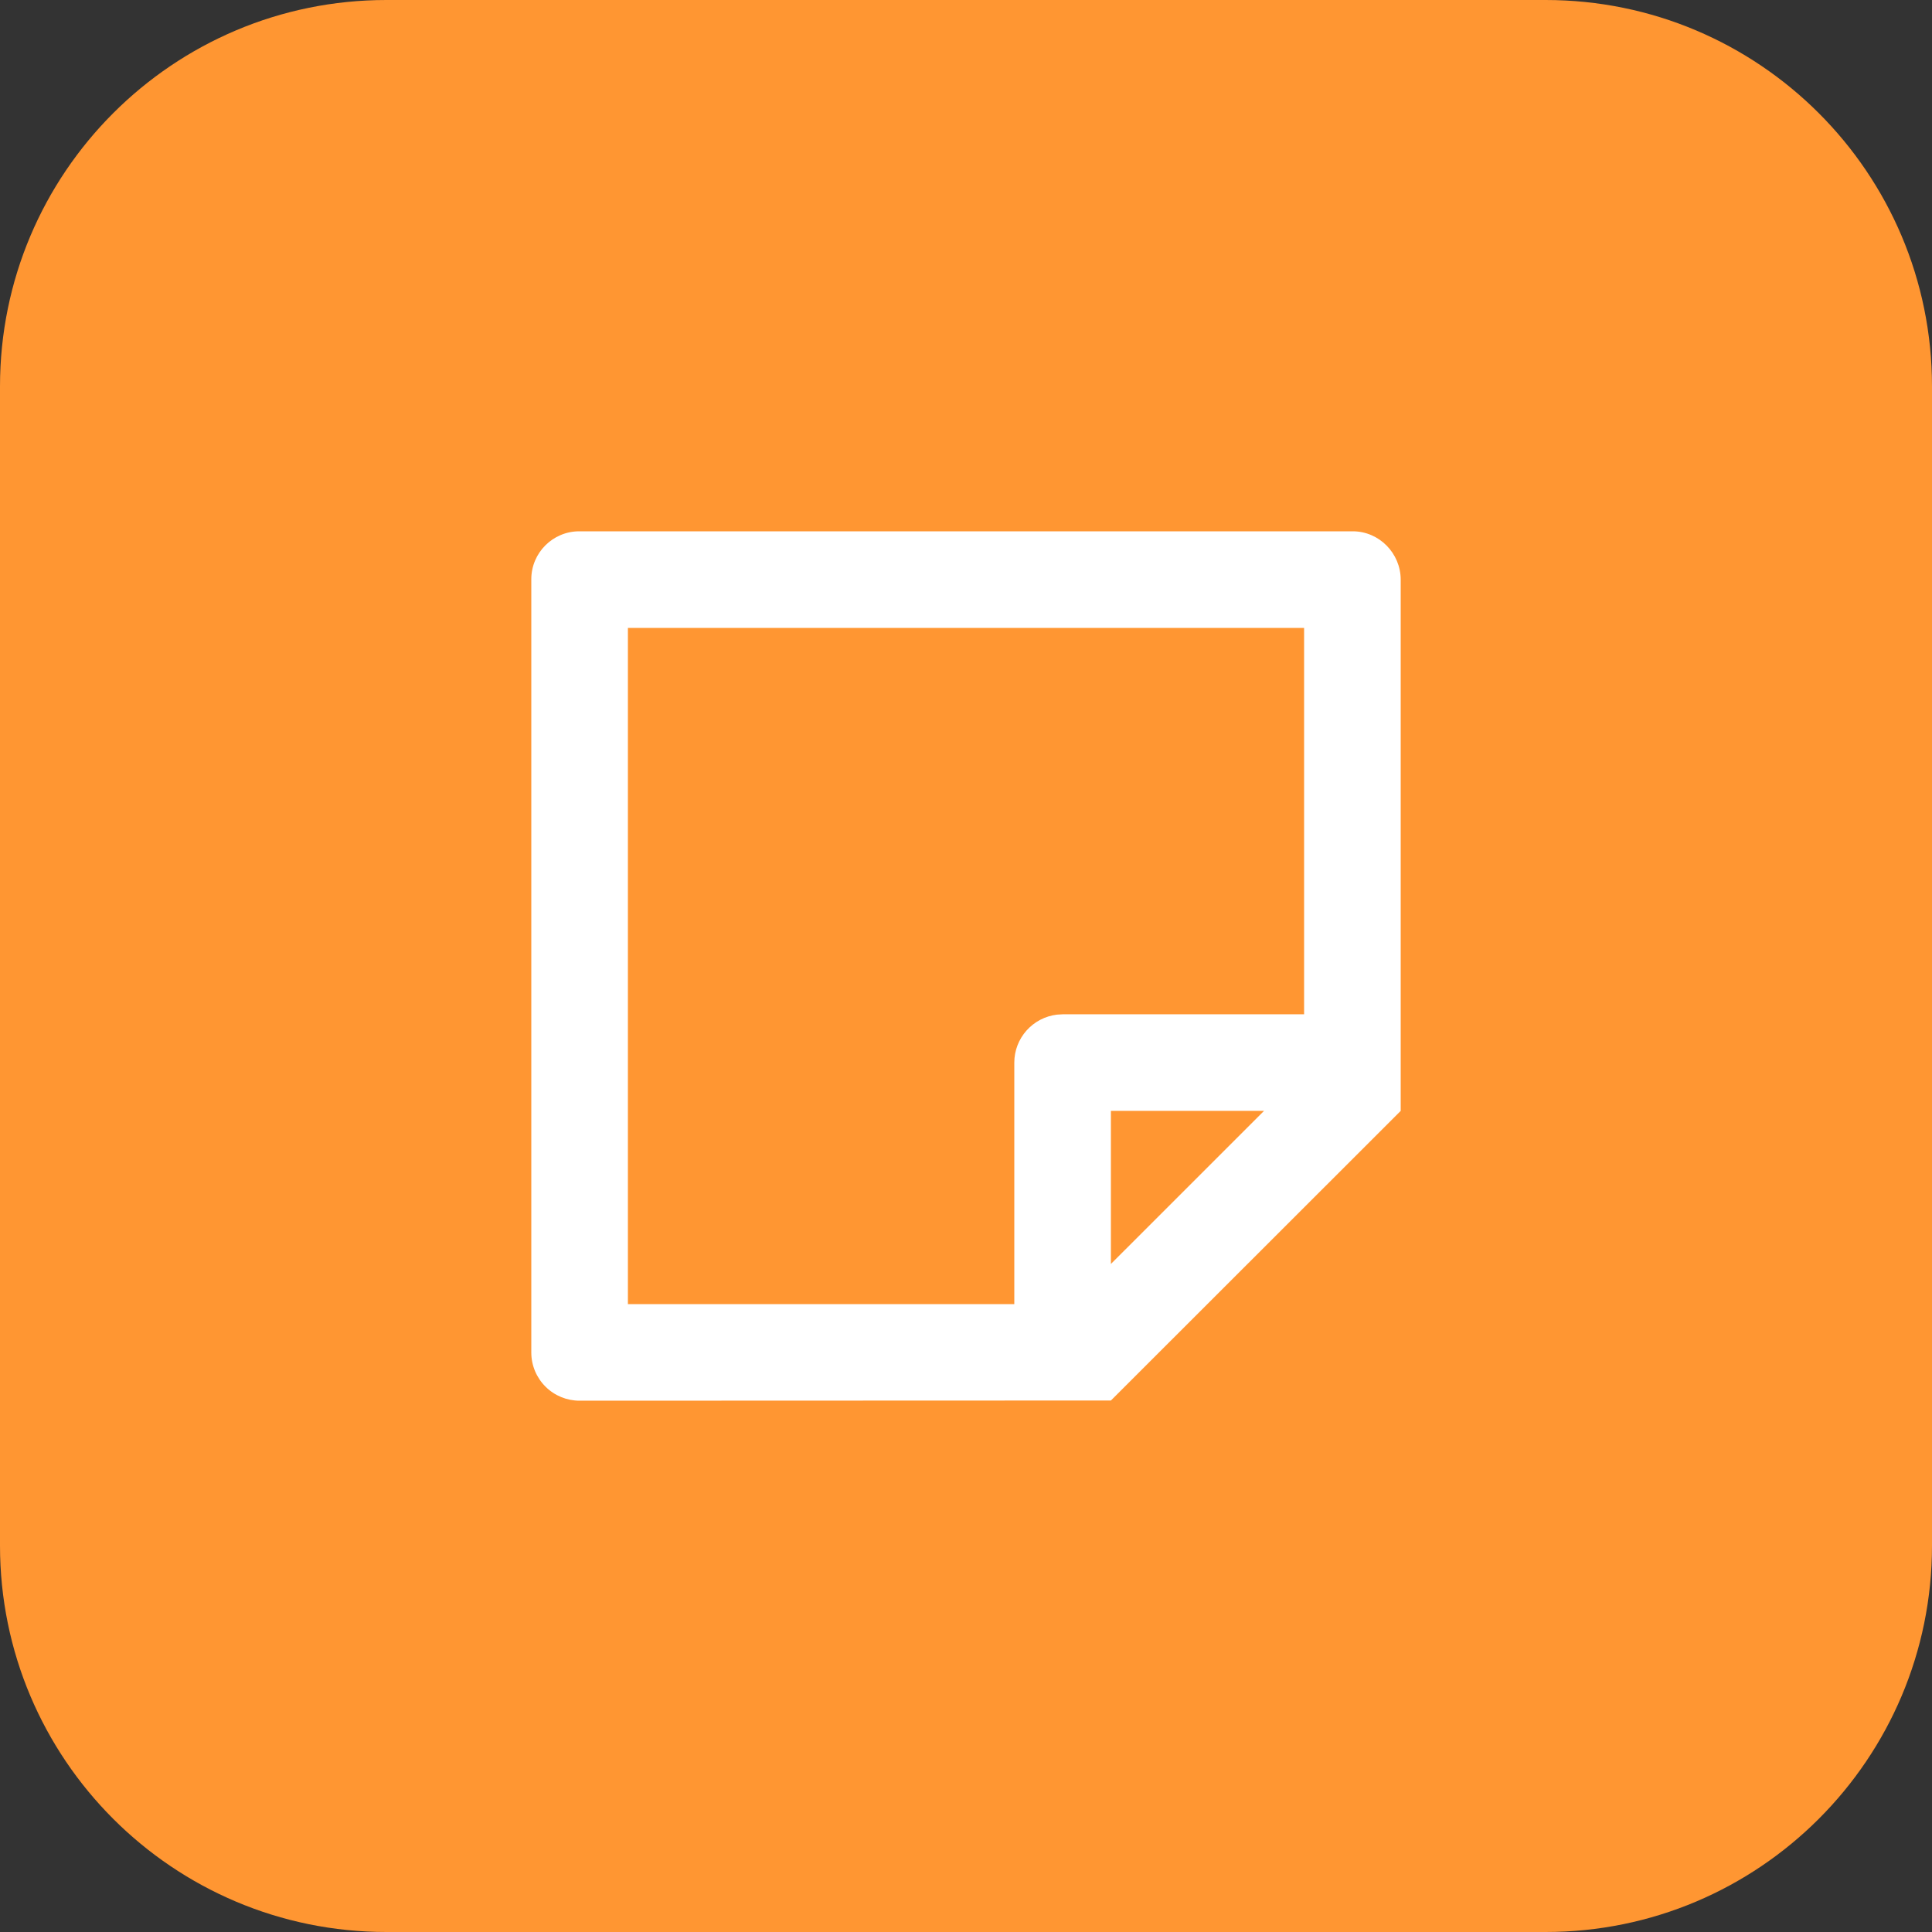
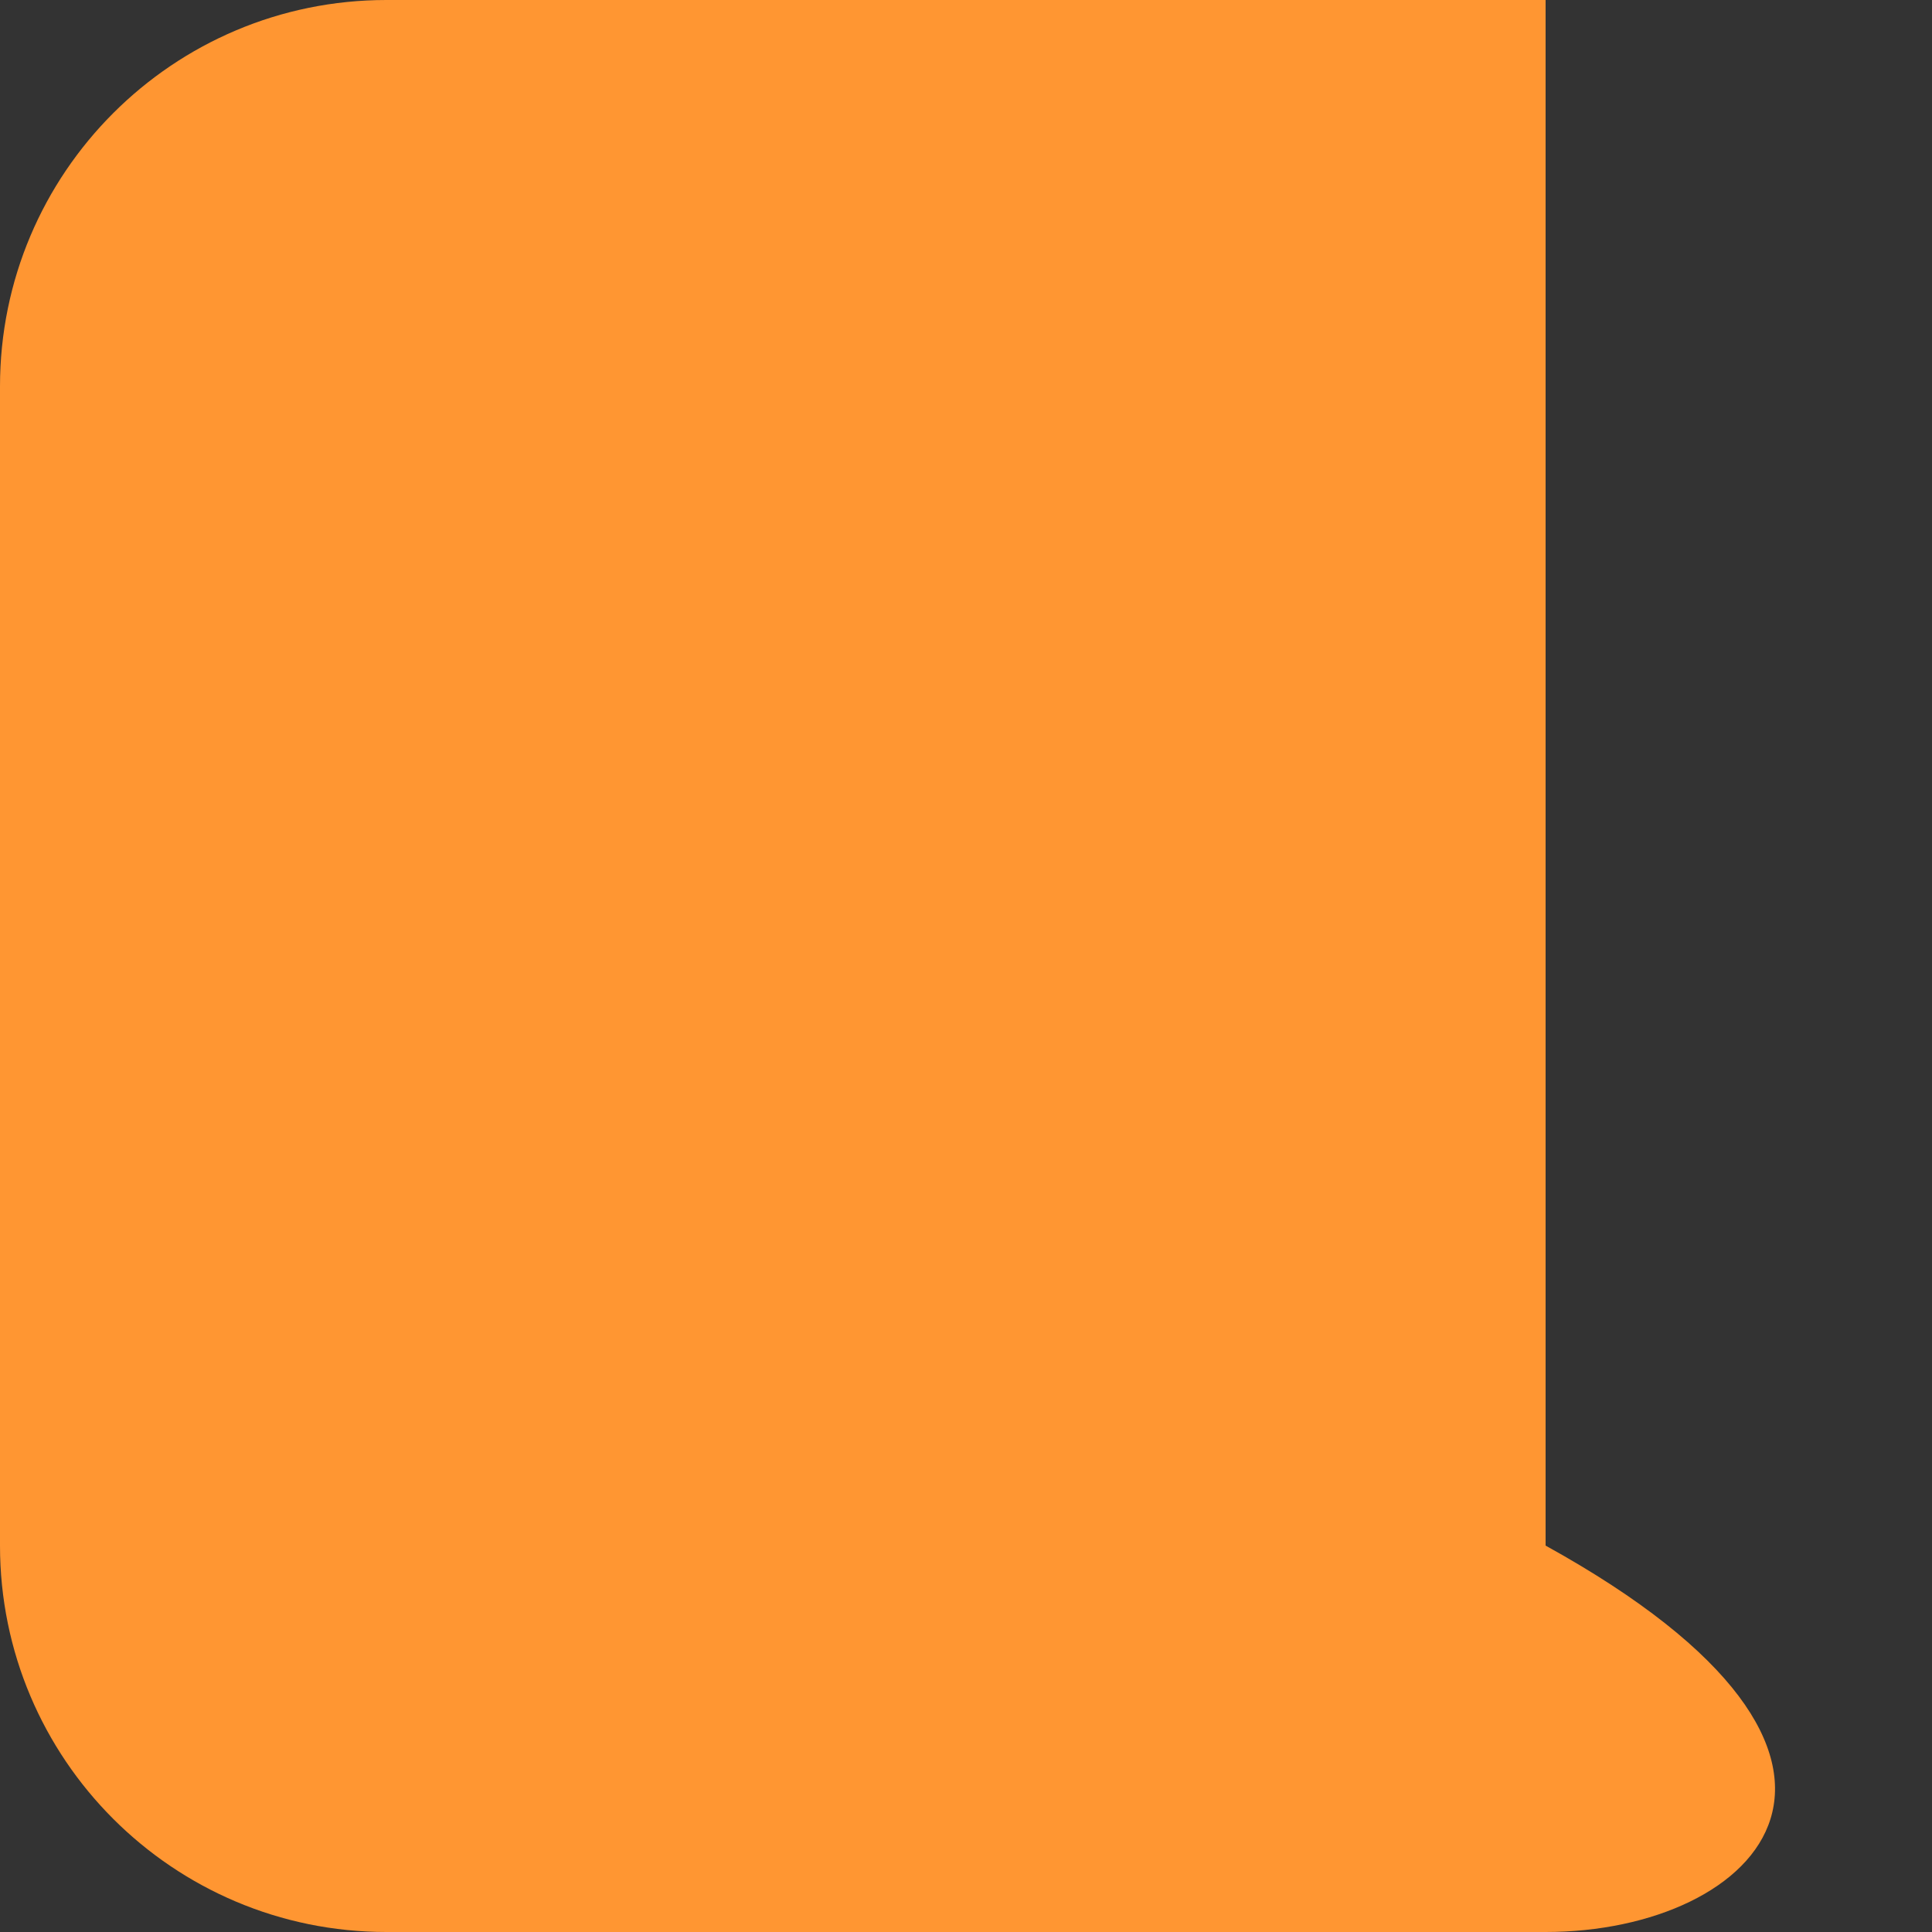
<svg xmlns="http://www.w3.org/2000/svg" width="40" height="40" viewBox="0 0 40 40" fill="none">
  <rect x="0" y="0" width="40" height="40" fill="#333333" stroke="none" />
-   <path d="M0 8C0 3.582 3.582 0 8 0H32C36.418 0 40 3.582 40 8V32C40 36.418 36.418 40 32 40H8C3.582 40 0 36.418 0 32V8Z" fill="#FF9632" />
+   <path d="M0 8C0 3.582 3.582 0 8 0H32V32C40 36.418 36.418 40 32 40H8C3.582 40 0 36.418 0 32V8Z" fill="#FF9632" />
  <g clip-path="url(#clip0_1999_4195)">
-     <path d="M29 23L23 28.996L12.002 29C11.738 29.001 11.483 28.897 11.296 28.711C11.108 28.525 11.001 28.271 11 28.007V11.993C11 11.445 11.445 11 11.993 11H28.007C28.555 11 29 11.456 29 12.002V23ZM27 13H13V27H21V22C21 21.755 21.09 21.519 21.253 21.336C21.416 21.153 21.64 21.036 21.883 21.007L22 21L27 20.999V13ZM26.171 22.999L23 23V26.169L26.171 22.999Z" fill="white" />
-   </g>
+     </g>
  <defs>
    <clipPath id="clip0_1999_4195">
      <rect width="24" height="24" fill="white" transform="translate(8 8)" />
    </clipPath>
  </defs>
</svg>